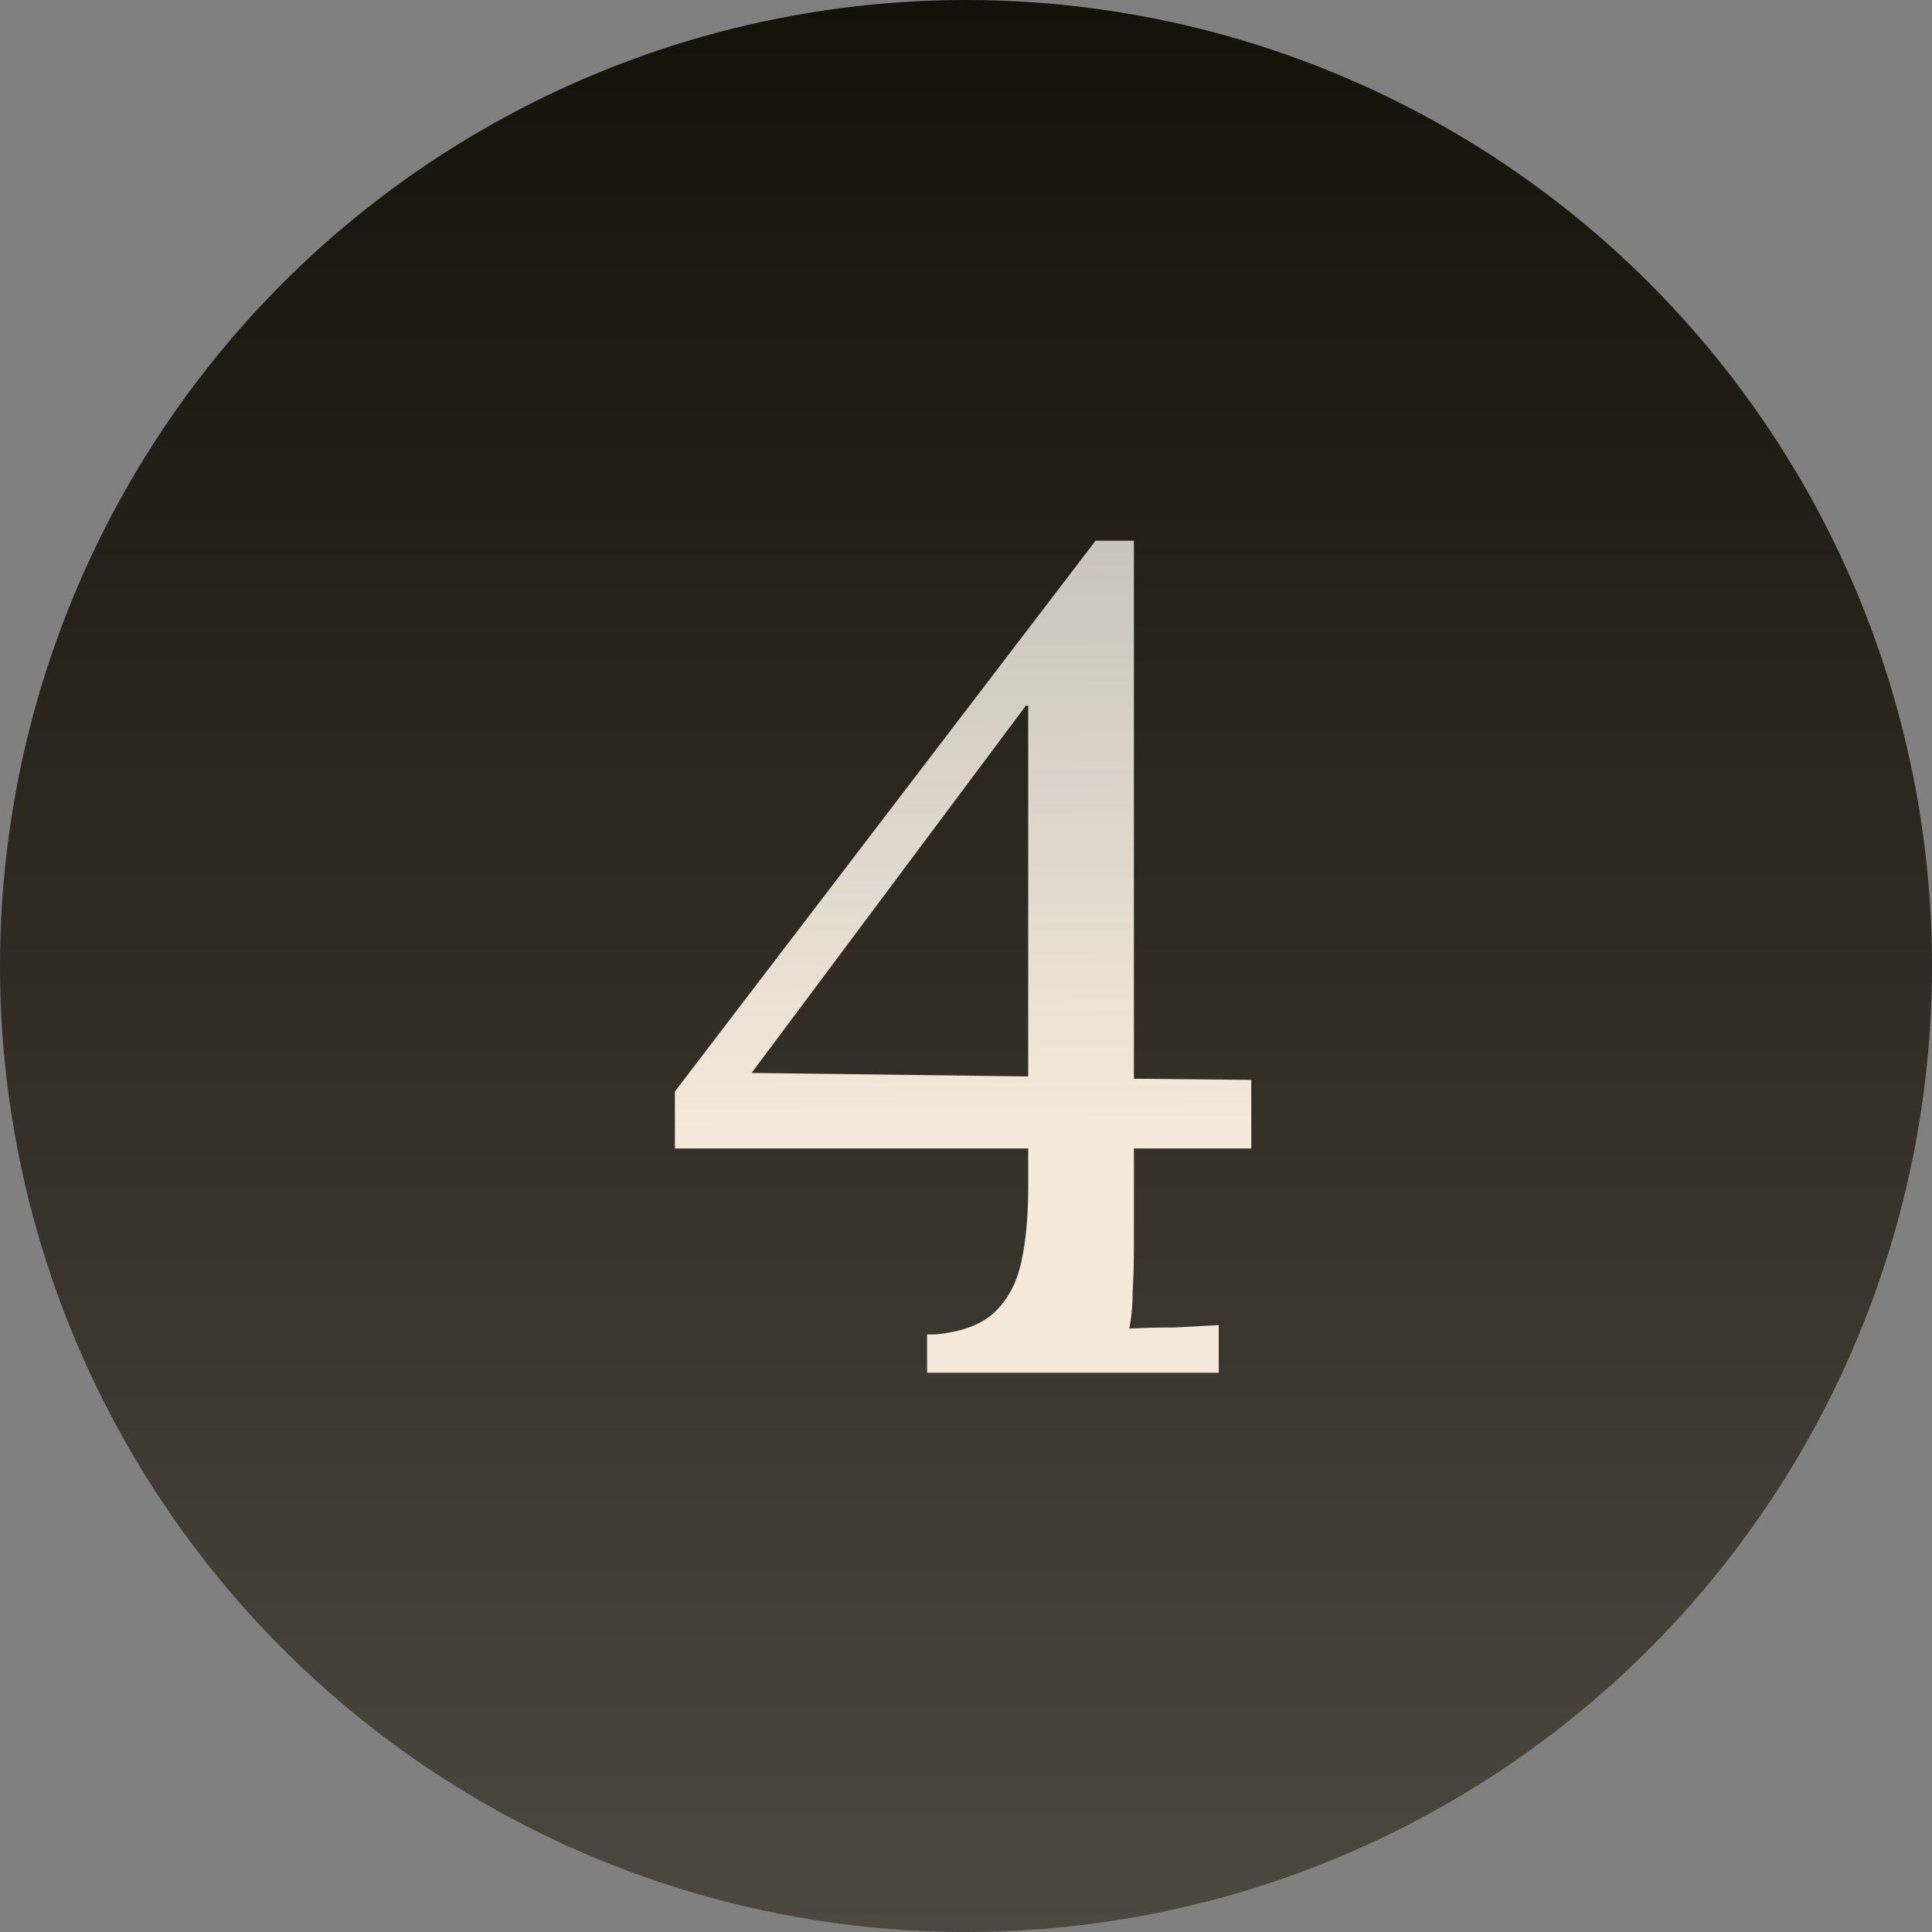
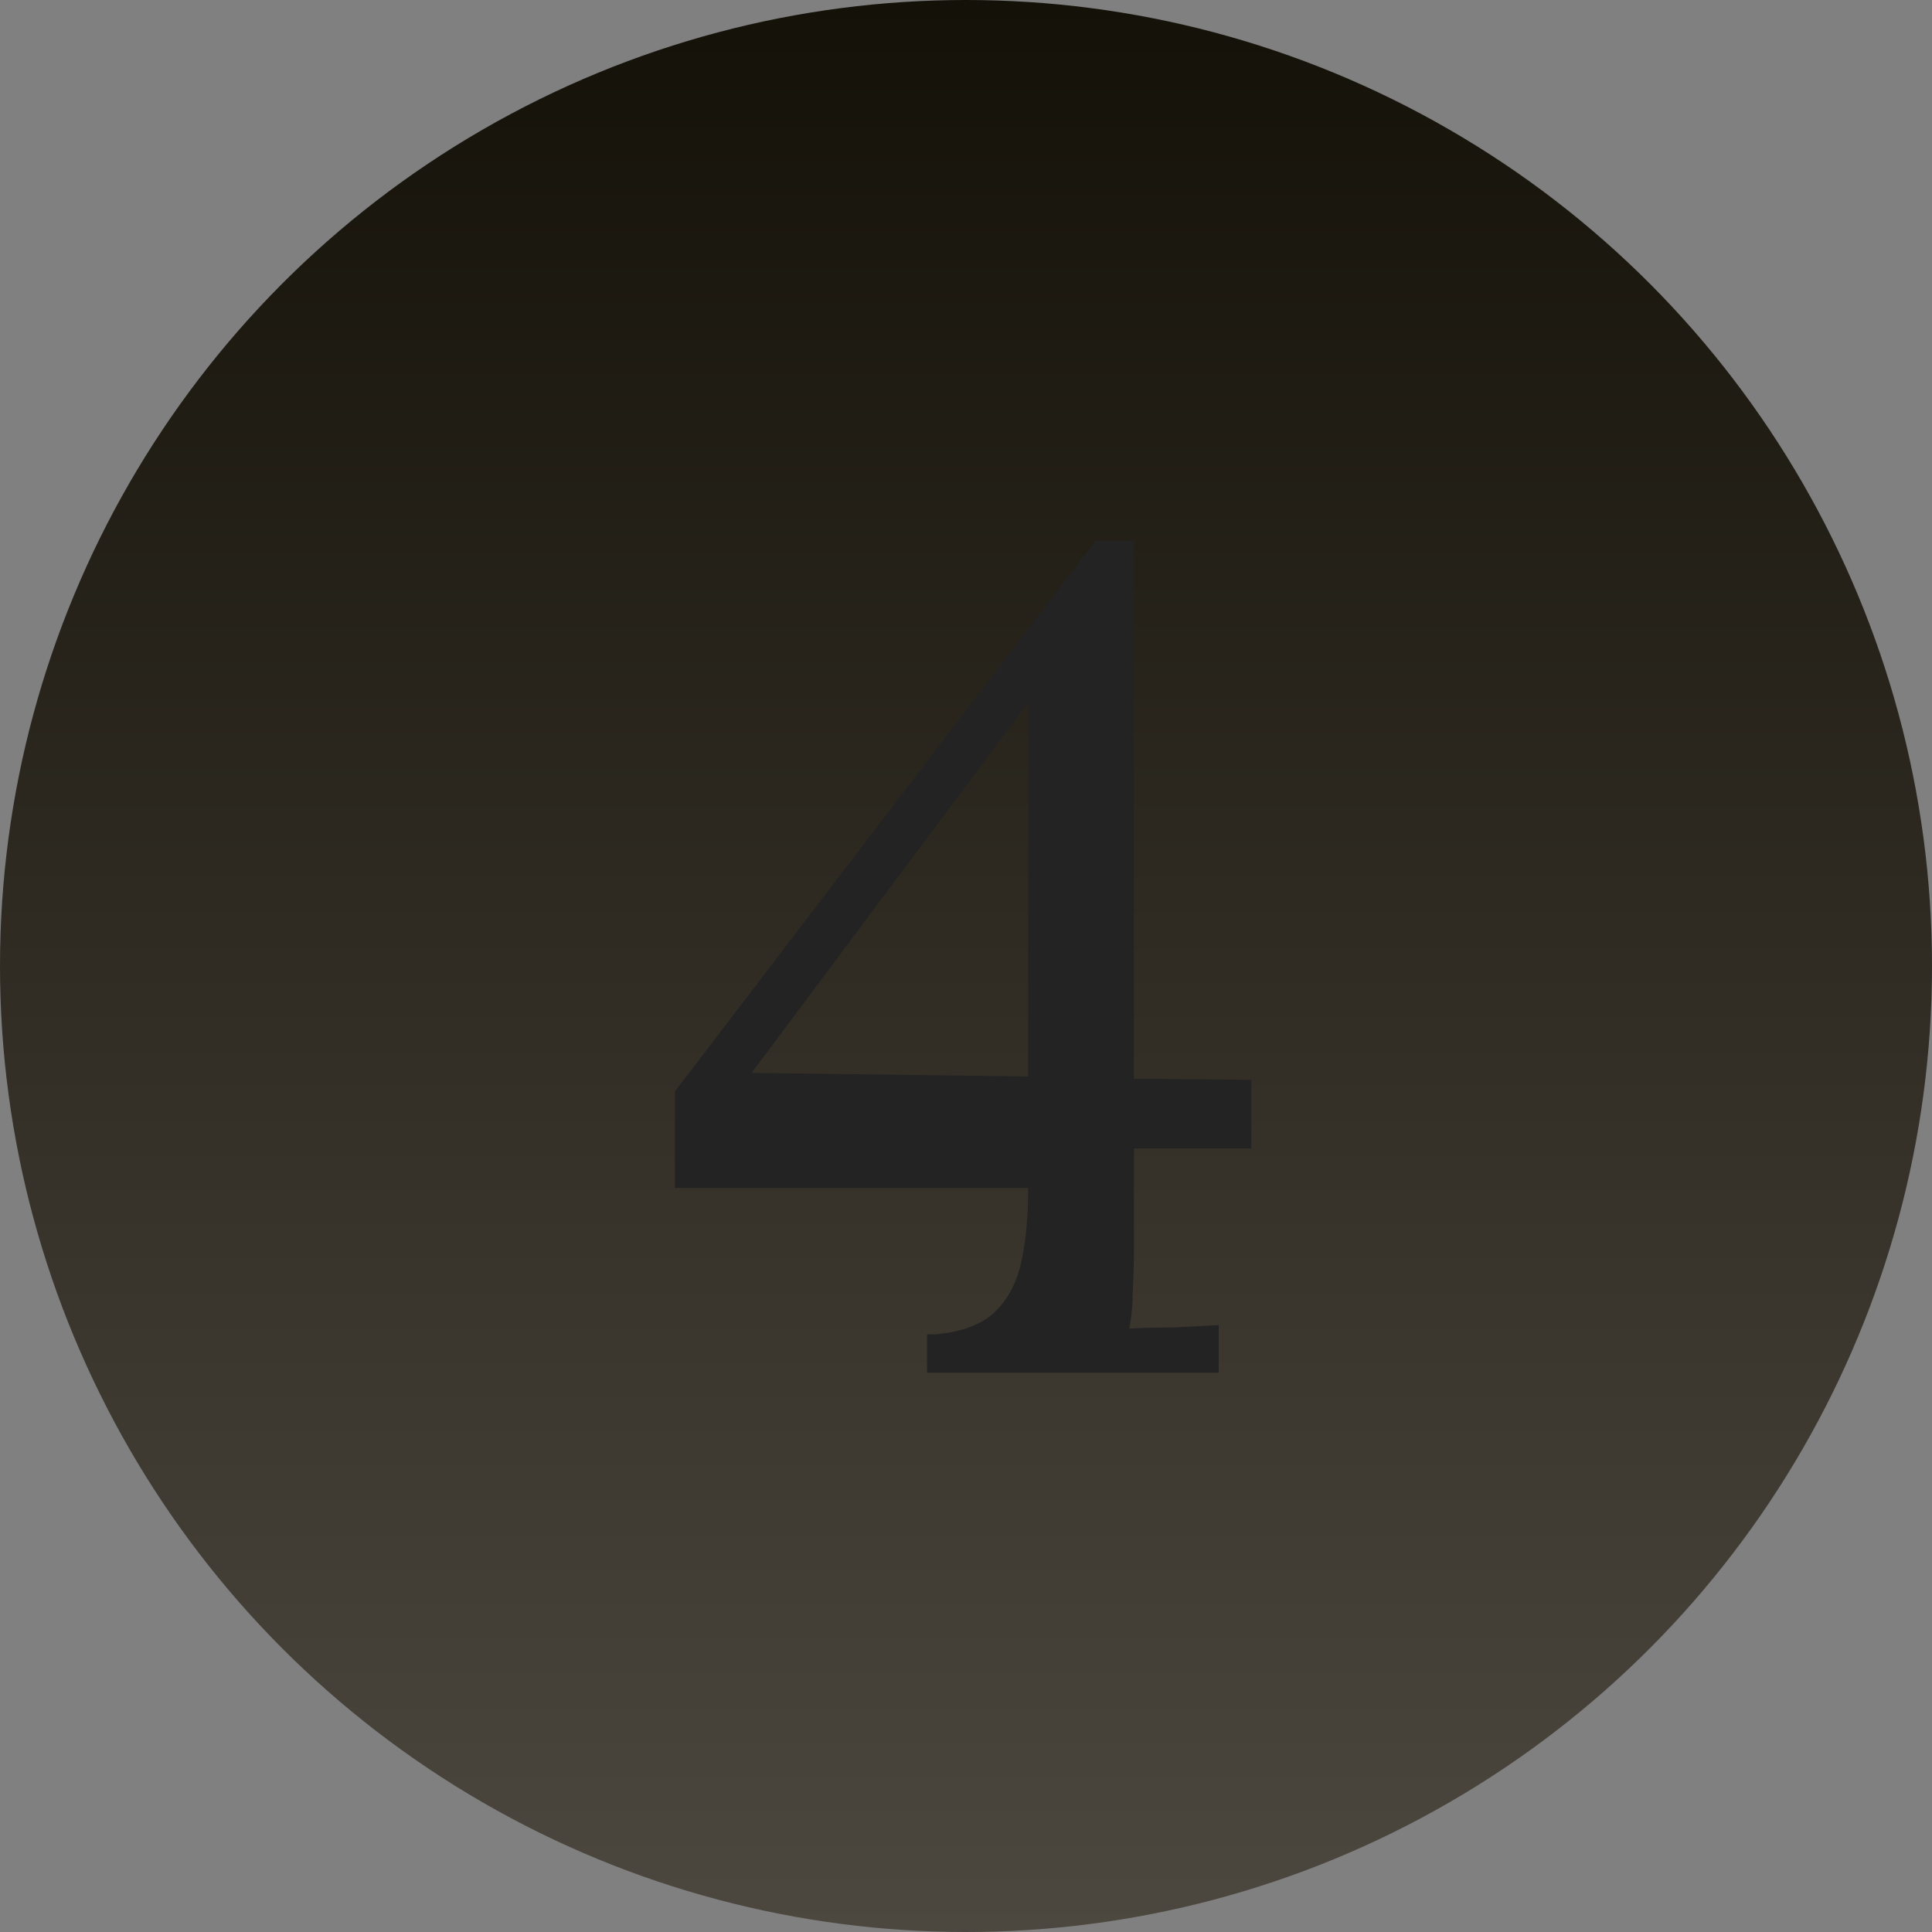
<svg xmlns="http://www.w3.org/2000/svg" width="38" height="38" viewBox="0 0 38 38" fill="none">
  <rect x="0" y="0" width="38" height="38" fill="#808080" stroke="none" />
  <circle cx="19" cy="19" r="19" fill="url(#paint0_linear_37_495)" />
-   <path d="M22.303 24.509C22.303 24.813 22.295 25.103 22.28 25.377C22.28 25.651 22.257 25.903 22.211 26.131C22.516 26.116 22.813 26.109 23.103 26.109C23.392 26.093 23.682 26.078 23.971 26.063V27H18.234V26.246H18.394C18.912 26.2 19.301 26.055 19.56 25.811C19.819 25.568 19.994 25.24 20.086 24.829C20.177 24.417 20.223 23.93 20.223 23.366V22.589H13.274V21.469L21.548 10.635H22.303V21.217L24.611 21.24V22.589H22.303V24.509ZM20.177 13.88L14.783 21.103L20.223 21.172V13.88H20.177Z" fill="#232323" />
-   <path d="M22.303 24.509C22.303 24.813 22.295 25.103 22.28 25.377C22.28 25.651 22.257 25.903 22.211 26.131C22.516 26.116 22.813 26.109 23.103 26.109C23.392 26.093 23.682 26.078 23.971 26.063V27H18.234V26.246H18.394C18.912 26.2 19.301 26.055 19.56 25.811C19.819 25.568 19.994 25.24 20.086 24.829C20.177 24.417 20.223 23.93 20.223 23.366V22.589H13.274V21.469L21.548 10.635H22.303V21.217L24.611 21.24V22.589H22.303V24.509ZM20.177 13.88L14.783 21.103L20.223 21.172V13.88H20.177Z" fill="url(#paint1_linear_37_495)" />
+   <path d="M22.303 24.509C22.303 24.813 22.295 25.103 22.28 25.377C22.28 25.651 22.257 25.903 22.211 26.131C22.516 26.116 22.813 26.109 23.103 26.109C23.392 26.093 23.682 26.078 23.971 26.063V27H18.234V26.246H18.394C18.912 26.2 19.301 26.055 19.56 25.811C19.819 25.568 19.994 25.24 20.086 24.829C20.177 24.417 20.223 23.93 20.223 23.366H13.274V21.469L21.548 10.635H22.303V21.217L24.611 21.24V22.589H22.303V24.509ZM20.177 13.88L14.783 21.103L20.223 21.172V13.88H20.177Z" fill="#232323" />
  <defs>
    <linearGradient id="paint0_linear_37_495" x1="19" y1="0" x2="19" y2="38" gradientUnits="userSpaceOnUse">
      <stop stop-color="#141108" />
      <stop offset="1" stop-color="#4C473F" />
    </linearGradient>
    <linearGradient id="paint1_linear_37_495" x1="17.488" y1="4" x2="17.602" y2="22.125" gradientUnits="userSpaceOnUse">
      <stop stop-color="#F7F2EC" stop-opacity="0.667" />
      <stop offset="1" stop-color="#F4E9DA" />
    </linearGradient>
  </defs>
</svg>